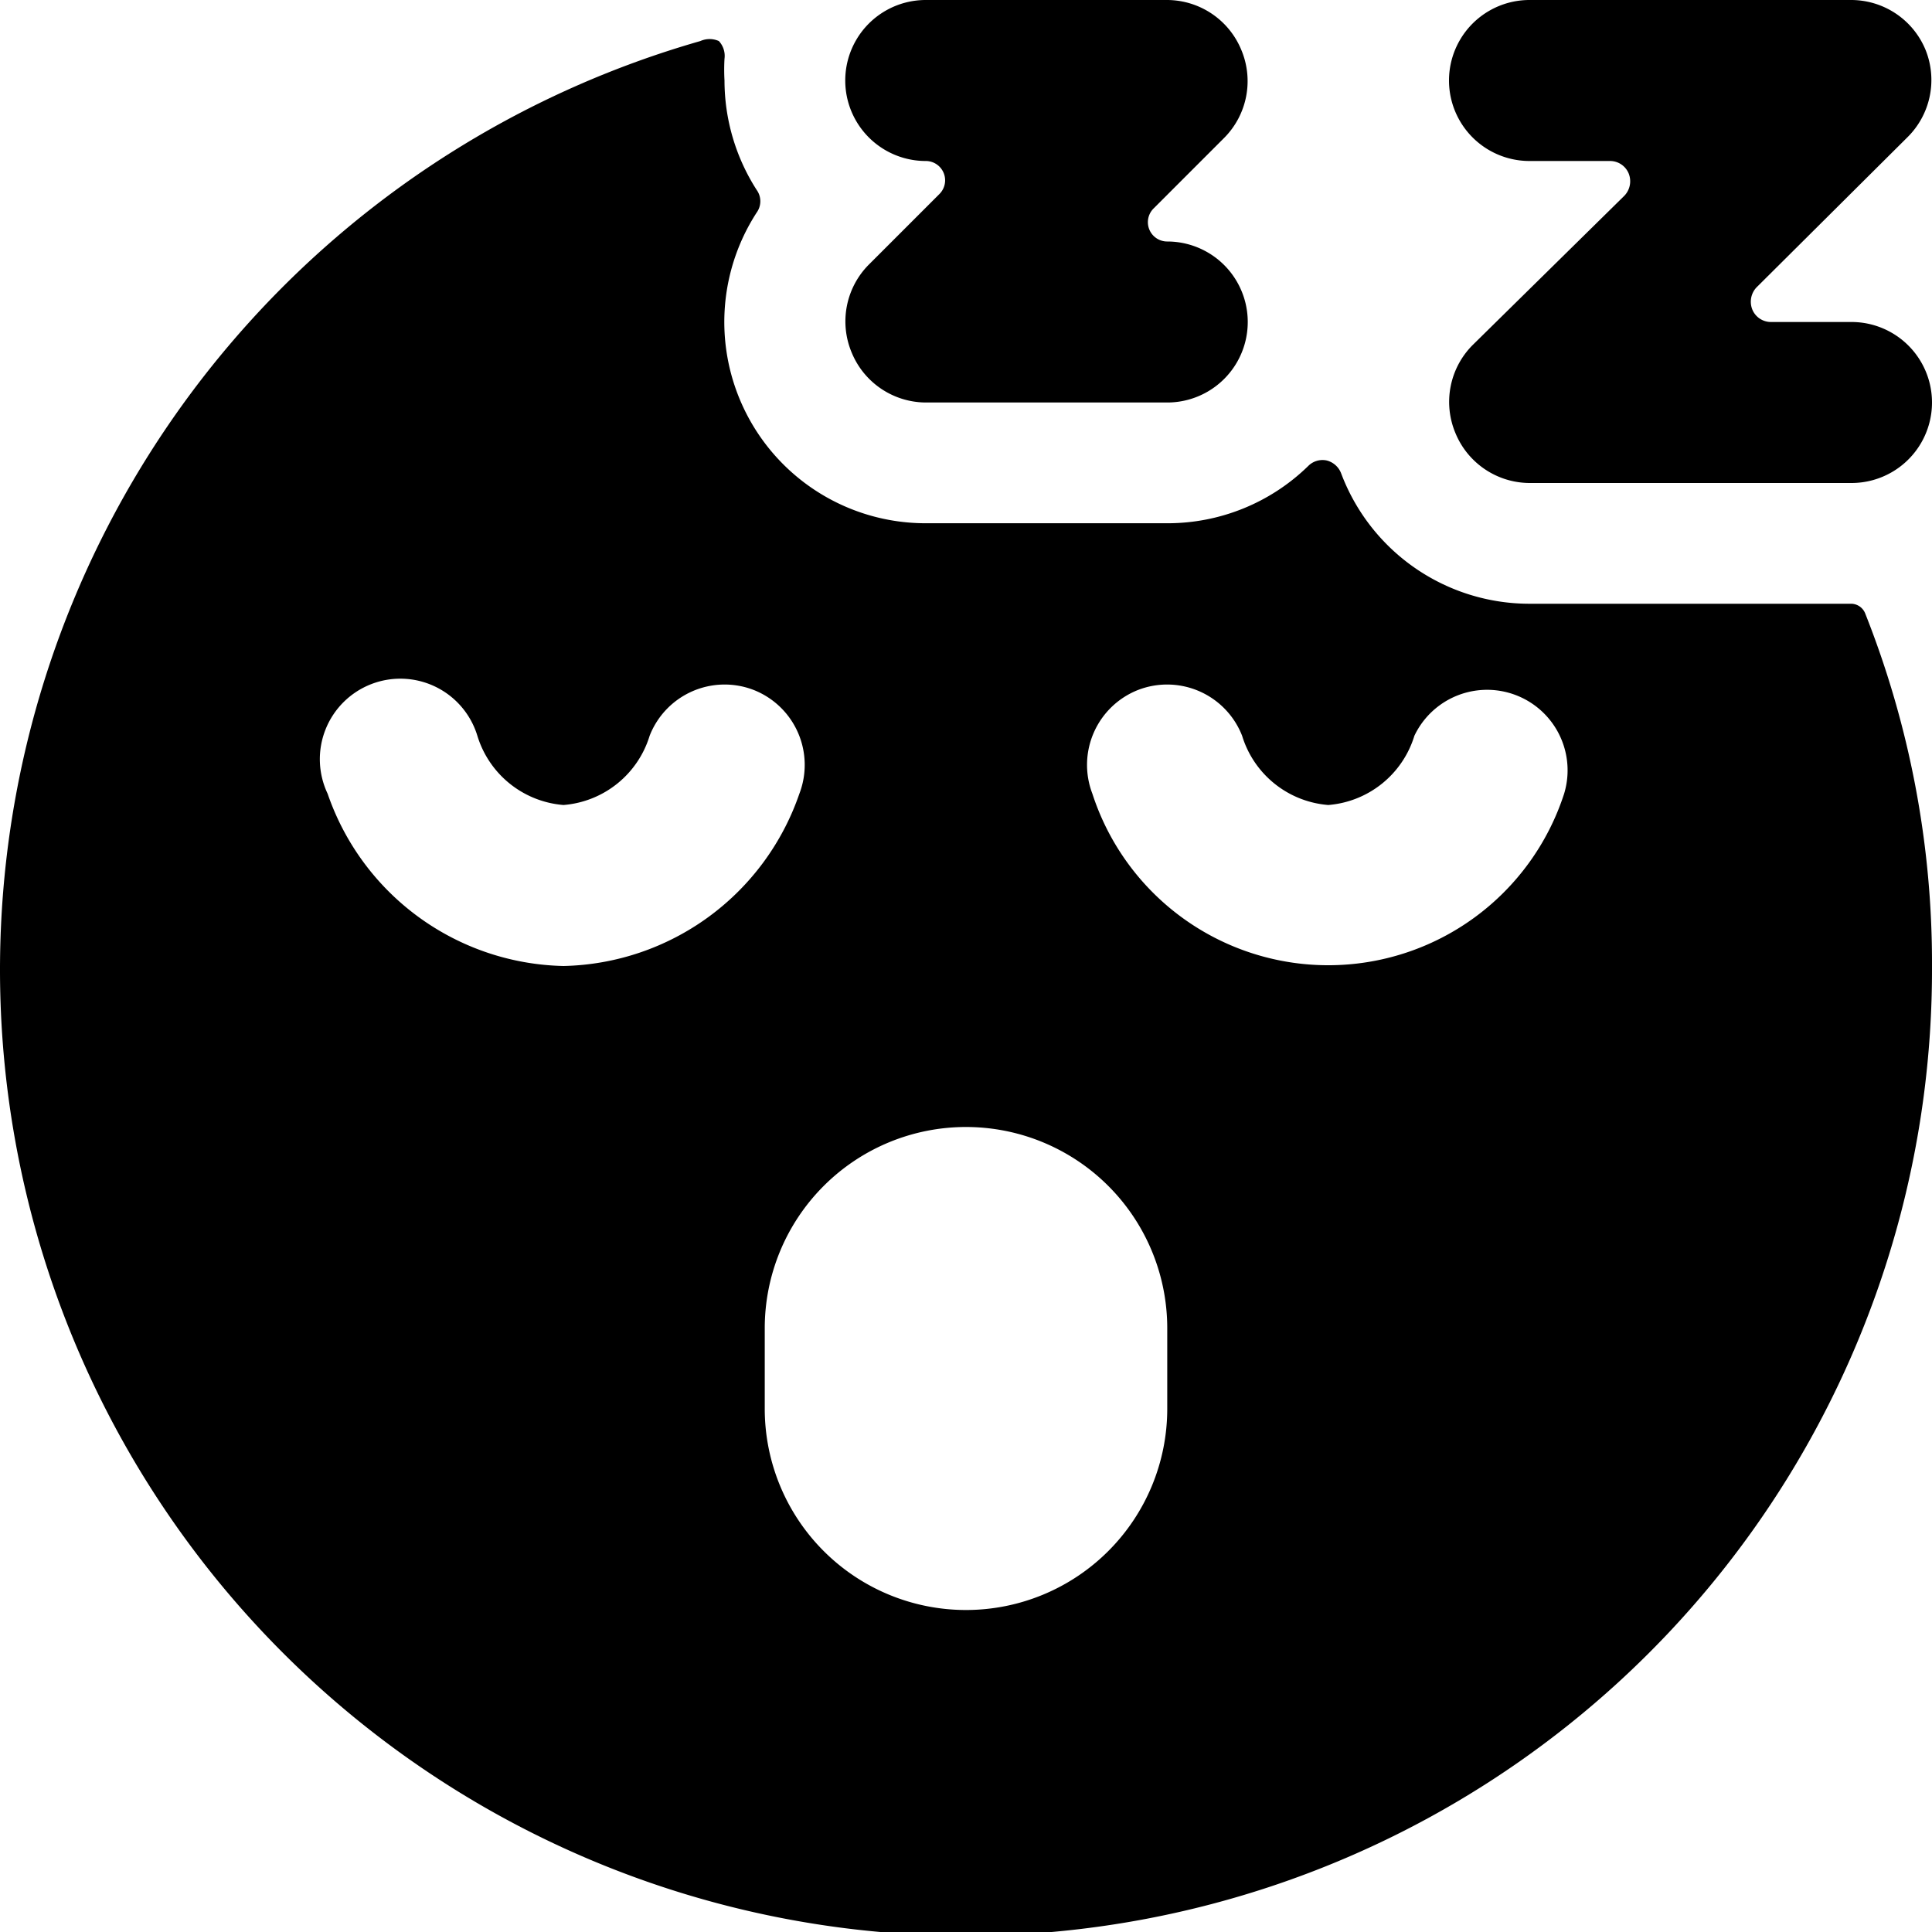
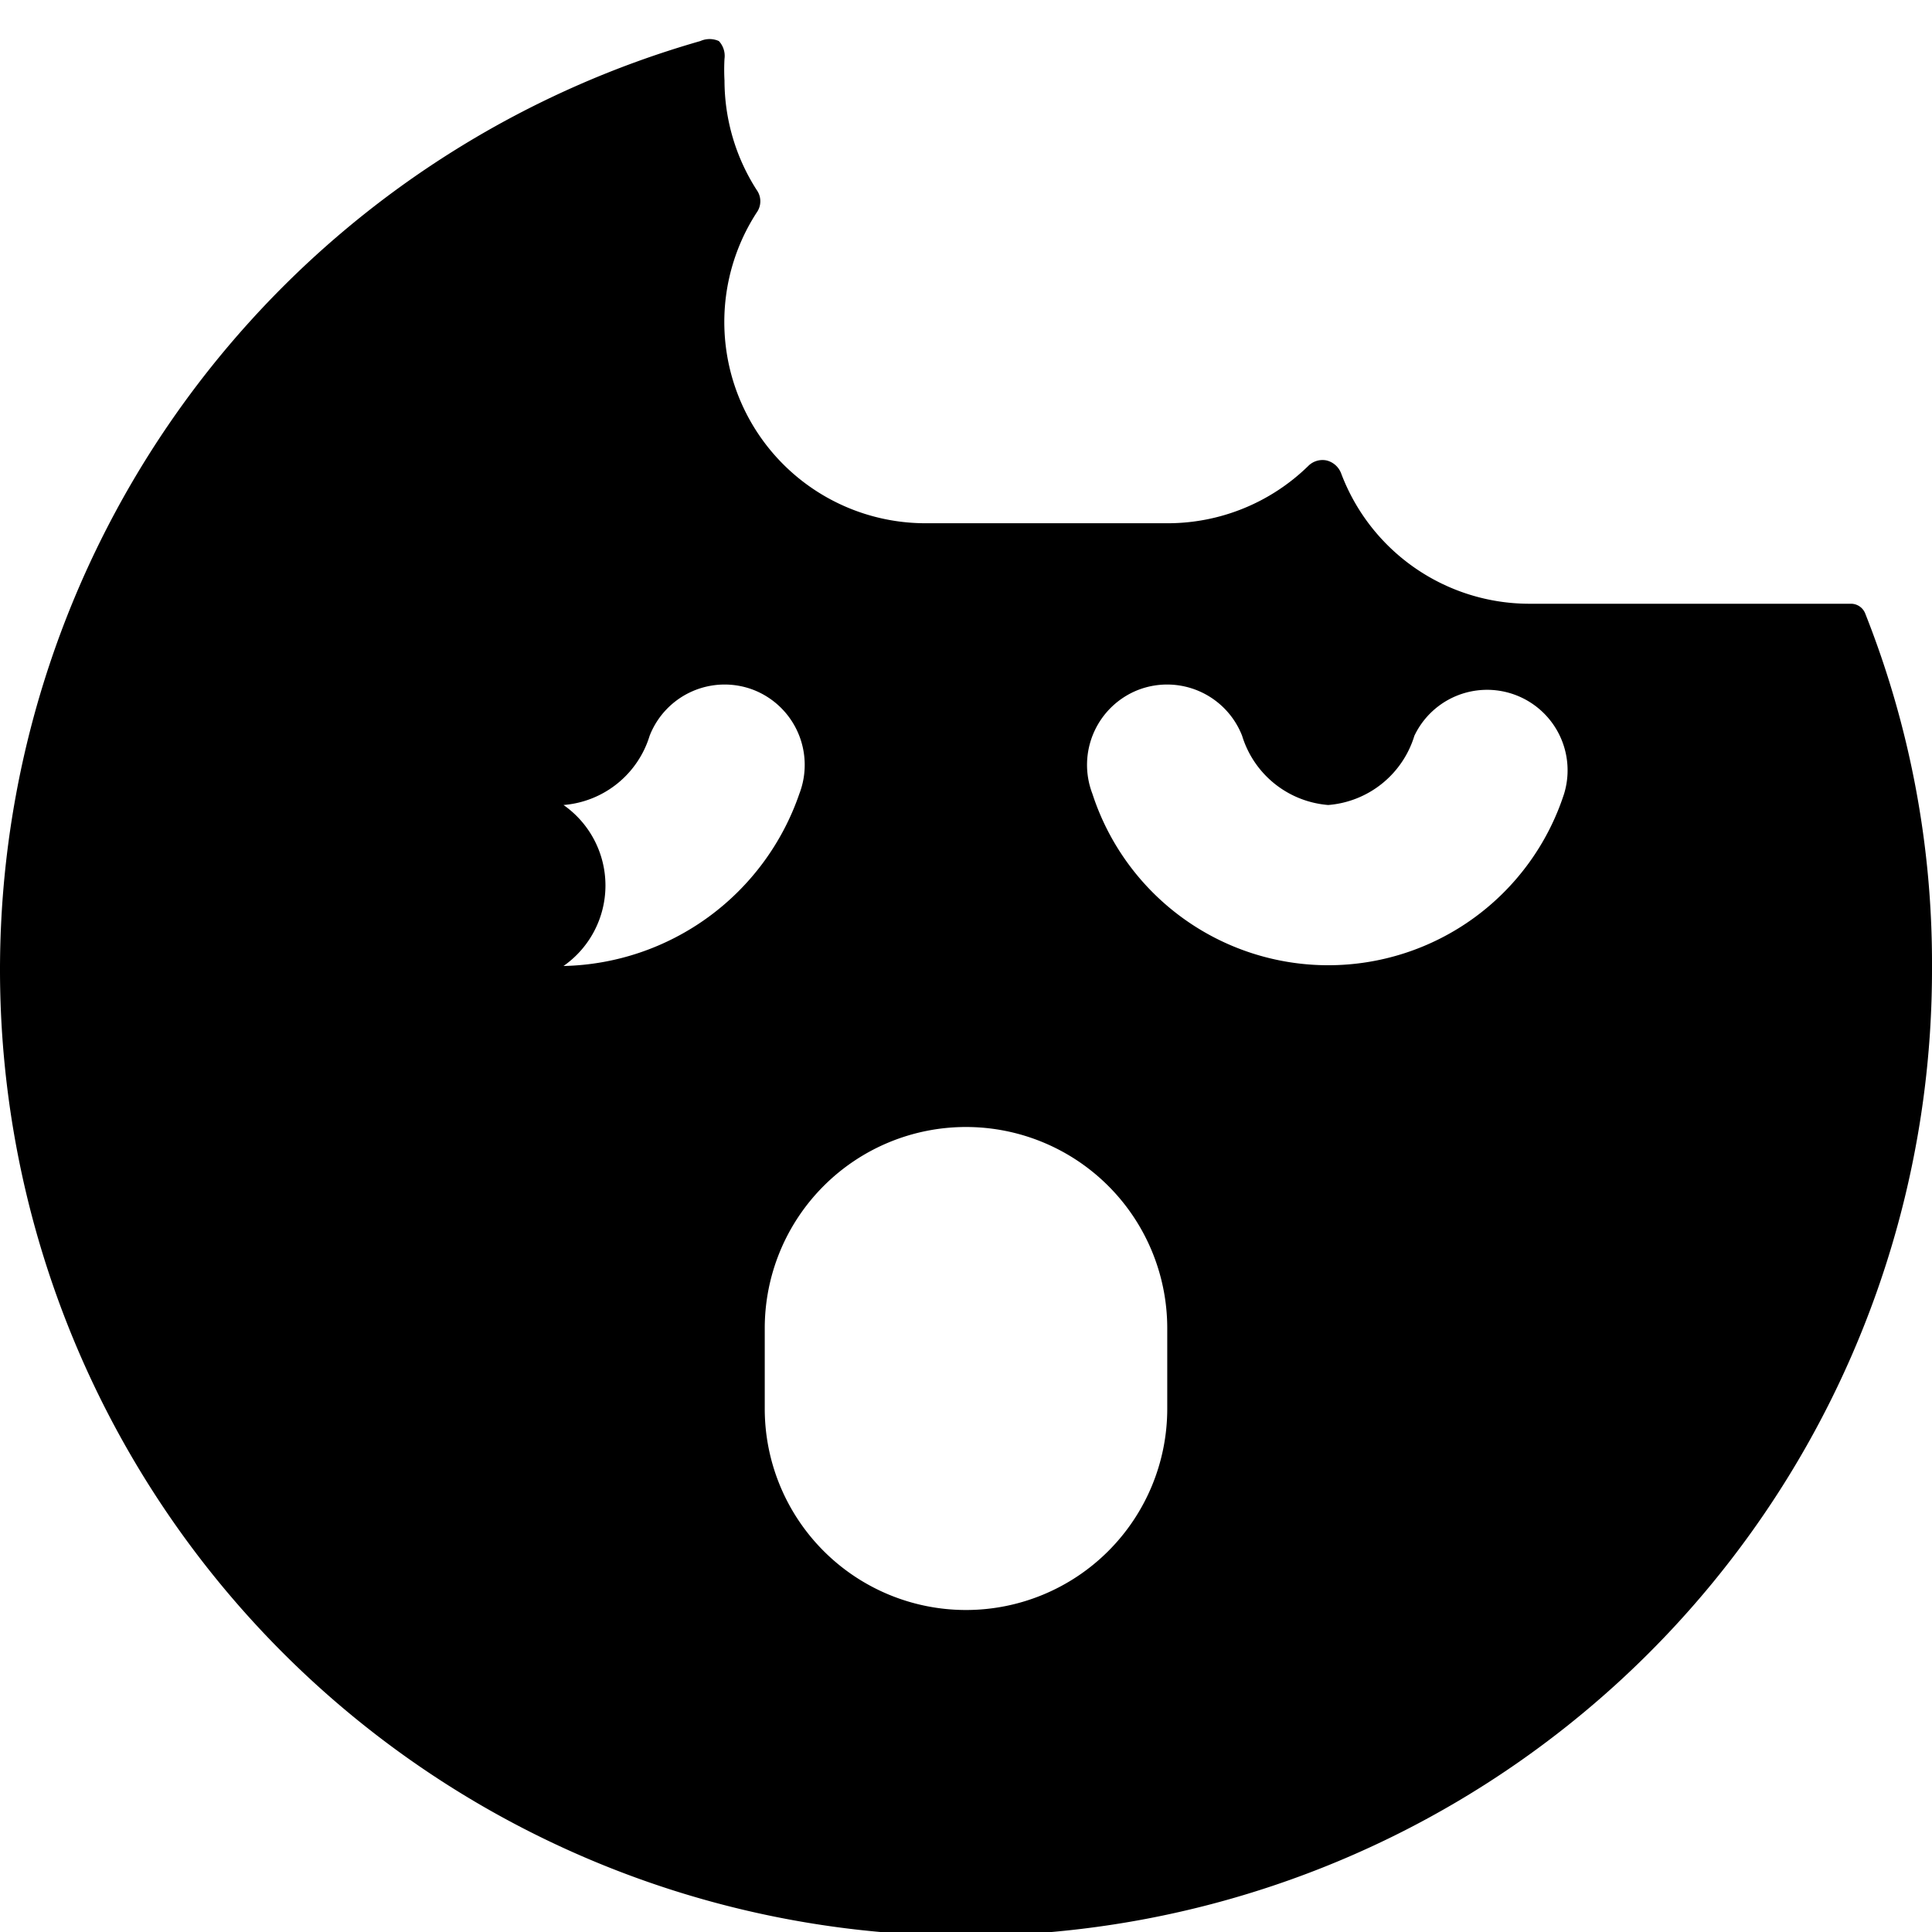
<svg xmlns="http://www.w3.org/2000/svg" viewBox="0 0 24 24">
  <g>
-     <path d="M19 7.5a2.5 2.5 0 0 1 -2.34 -1.62 0.26 0.26 0 0 0 -0.18 -0.16 0.25 0.25 0 0 0 -0.23 0.07 2.5 2.5 0 0 1 -1.75 0.71h-3a2.5 2.5 0 0 1 -2.1 -3.86 0.24 0.24 0 0 0 0 -0.28A2.52 2.52 0 0 1 9 1a2.44 2.44 0 0 1 0 -0.27 0.27 0.27 0 0 0 -0.07 -0.22 0.28 0.28 0 0 0 -0.23 0A12 12 0 1 0 24 12a11.77 11.77 0 0 0 -0.83 -4.38 0.19 0.19 0 0 0 -0.17 -0.12Zm-4.86 1.07a1 1 0 0 1 1.29 0.57 1.22 1.22 0 0 0 1.07 0.86 1.22 1.22 0 0 0 1.07 -0.86 1 1 0 0 1 1.86 0.72 3.08 3.08 0 0 1 -5.86 0 1 1 0 0 1 0.57 -1.29ZM12 14a2.5 2.5 0 0 1 2.5 2.5v1a2.5 2.5 0 0 1 -5 0v-1A2.5 2.5 0 0 1 12 14ZM9.36 8.57a1 1 0 0 1 0.57 1.29A3.17 3.17 0 0 1 7 12a3.17 3.17 0 0 1 -2.93 -2.14 1 1 0 1 1 1.86 -0.72A1.22 1.22 0 0 0 7 10a1.22 1.22 0 0 0 1.07 -0.86 1 1 0 0 1 1.29 -0.57Z" fill="#000000" stroke-width="1" />
-     <path d="M23.92 0.62A1 1 0 0 0 23 0h-4a1 1 0 0 0 0 2h1a0.25 0.25 0 0 1 0.23 0.15 0.26 0.26 0 0 1 -0.05 0.28l-1.89 1.86a1 1 0 0 0 -0.21 1.09A1 1 0 0 0 19 6h4a1 1 0 0 0 0 -2h-1a0.25 0.25 0 0 1 -0.23 -0.15 0.26 0.26 0 0 1 0.05 -0.28l1.87 -1.86a1 1 0 0 0 0.23 -1.09Z" fill="#000000" stroke-width="1" />
-     <path d="M14.5 3a0.24 0.24 0 0 1 -0.17 -0.41l0.88 -0.88a1 1 0 0 0 0.21 -1.09A1 1 0 0 0 14.5 0h-3a1 1 0 0 0 0 2 0.24 0.24 0 0 1 0.17 0.41l-0.88 0.88a1 1 0 0 0 -0.21 1.09 1 1 0 0 0 0.92 0.62h3a1 1 0 0 0 0 -2Z" fill="#000000" stroke-width="1" />
+     <path d="M19 7.5a2.5 2.5 0 0 1 -2.34 -1.62 0.26 0.26 0 0 0 -0.18 -0.16 0.25 0.25 0 0 0 -0.23 0.07 2.5 2.5 0 0 1 -1.75 0.71h-3a2.5 2.5 0 0 1 -2.1 -3.86 0.24 0.24 0 0 0 0 -0.28A2.52 2.52 0 0 1 9 1a2.44 2.44 0 0 1 0 -0.27 0.27 0.27 0 0 0 -0.07 -0.22 0.28 0.28 0 0 0 -0.23 0A12 12 0 1 0 24 12a11.77 11.77 0 0 0 -0.83 -4.38 0.19 0.19 0 0 0 -0.17 -0.12Zm-4.86 1.07a1 1 0 0 1 1.29 0.57 1.22 1.22 0 0 0 1.07 0.86 1.22 1.22 0 0 0 1.07 -0.86 1 1 0 0 1 1.86 0.72 3.08 3.08 0 0 1 -5.86 0 1 1 0 0 1 0.57 -1.29ZM12 14a2.5 2.5 0 0 1 2.5 2.5v1a2.5 2.5 0 0 1 -5 0v-1A2.5 2.5 0 0 1 12 14ZM9.36 8.57a1 1 0 0 1 0.57 1.29A3.17 3.17 0 0 1 7 12A1.22 1.22 0 0 0 7 10a1.22 1.22 0 0 0 1.07 -0.86 1 1 0 0 1 1.29 -0.57Z" fill="#000000" stroke-width="1" />
  </g>
</svg>